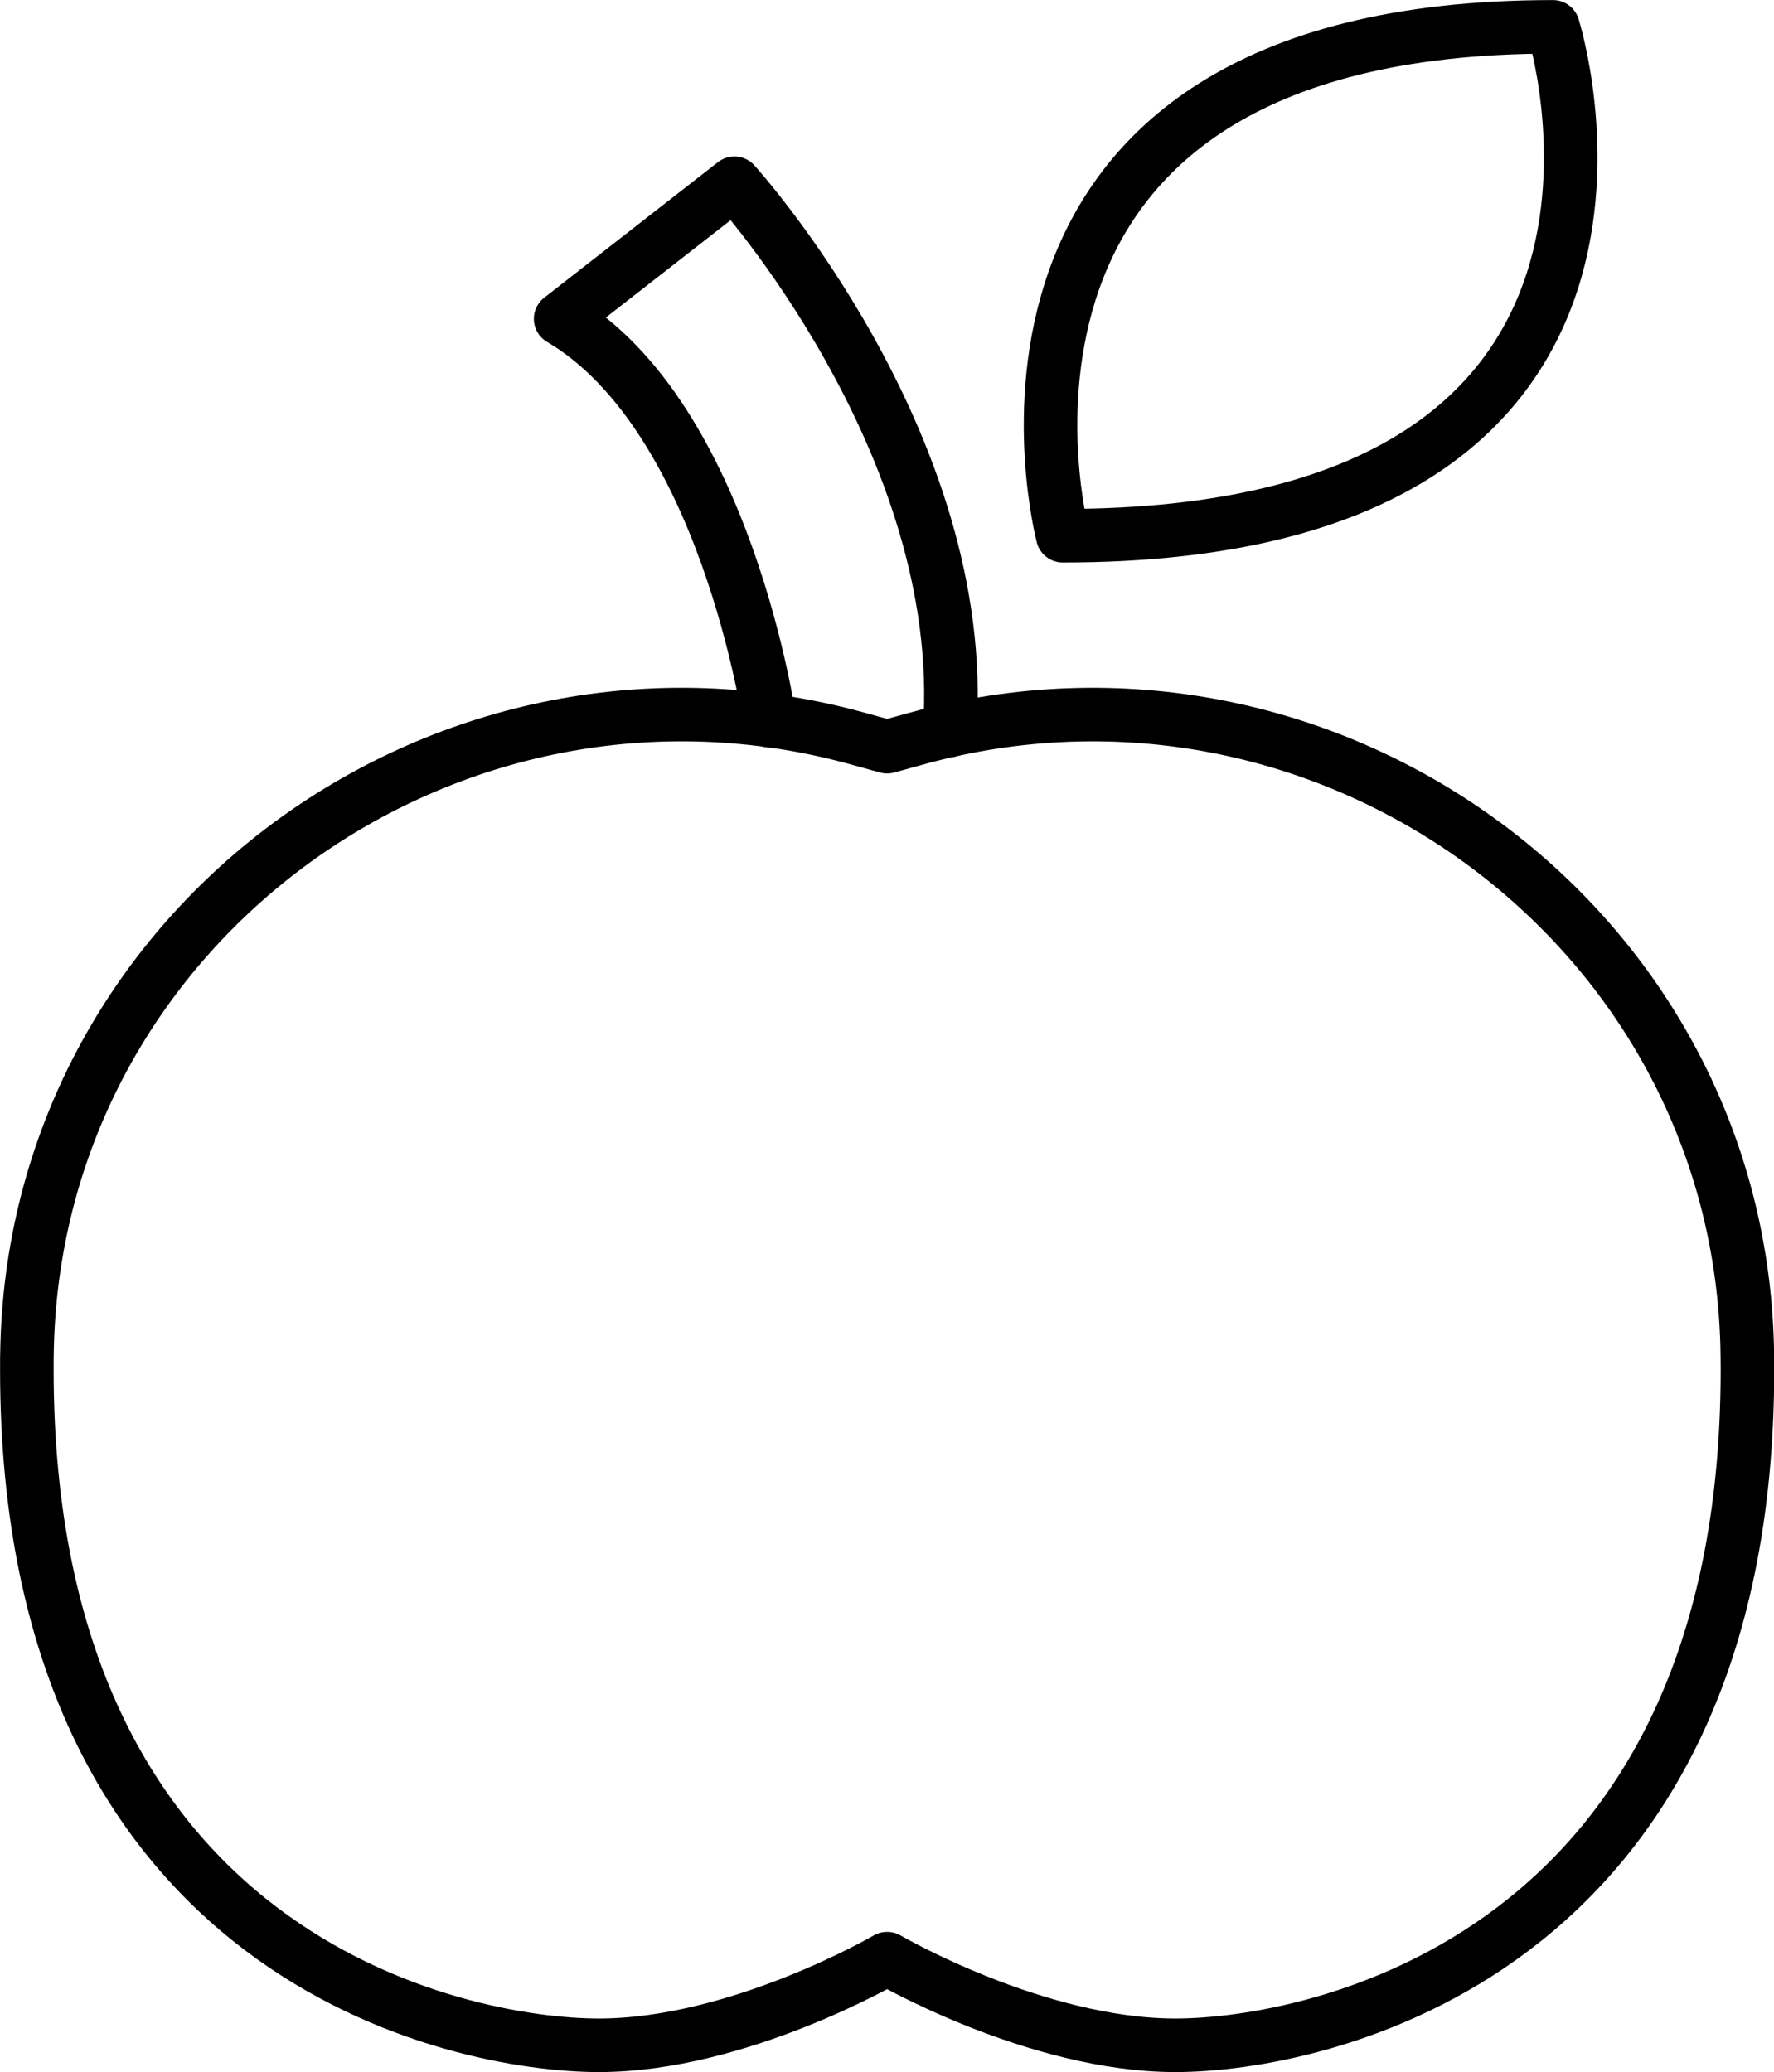
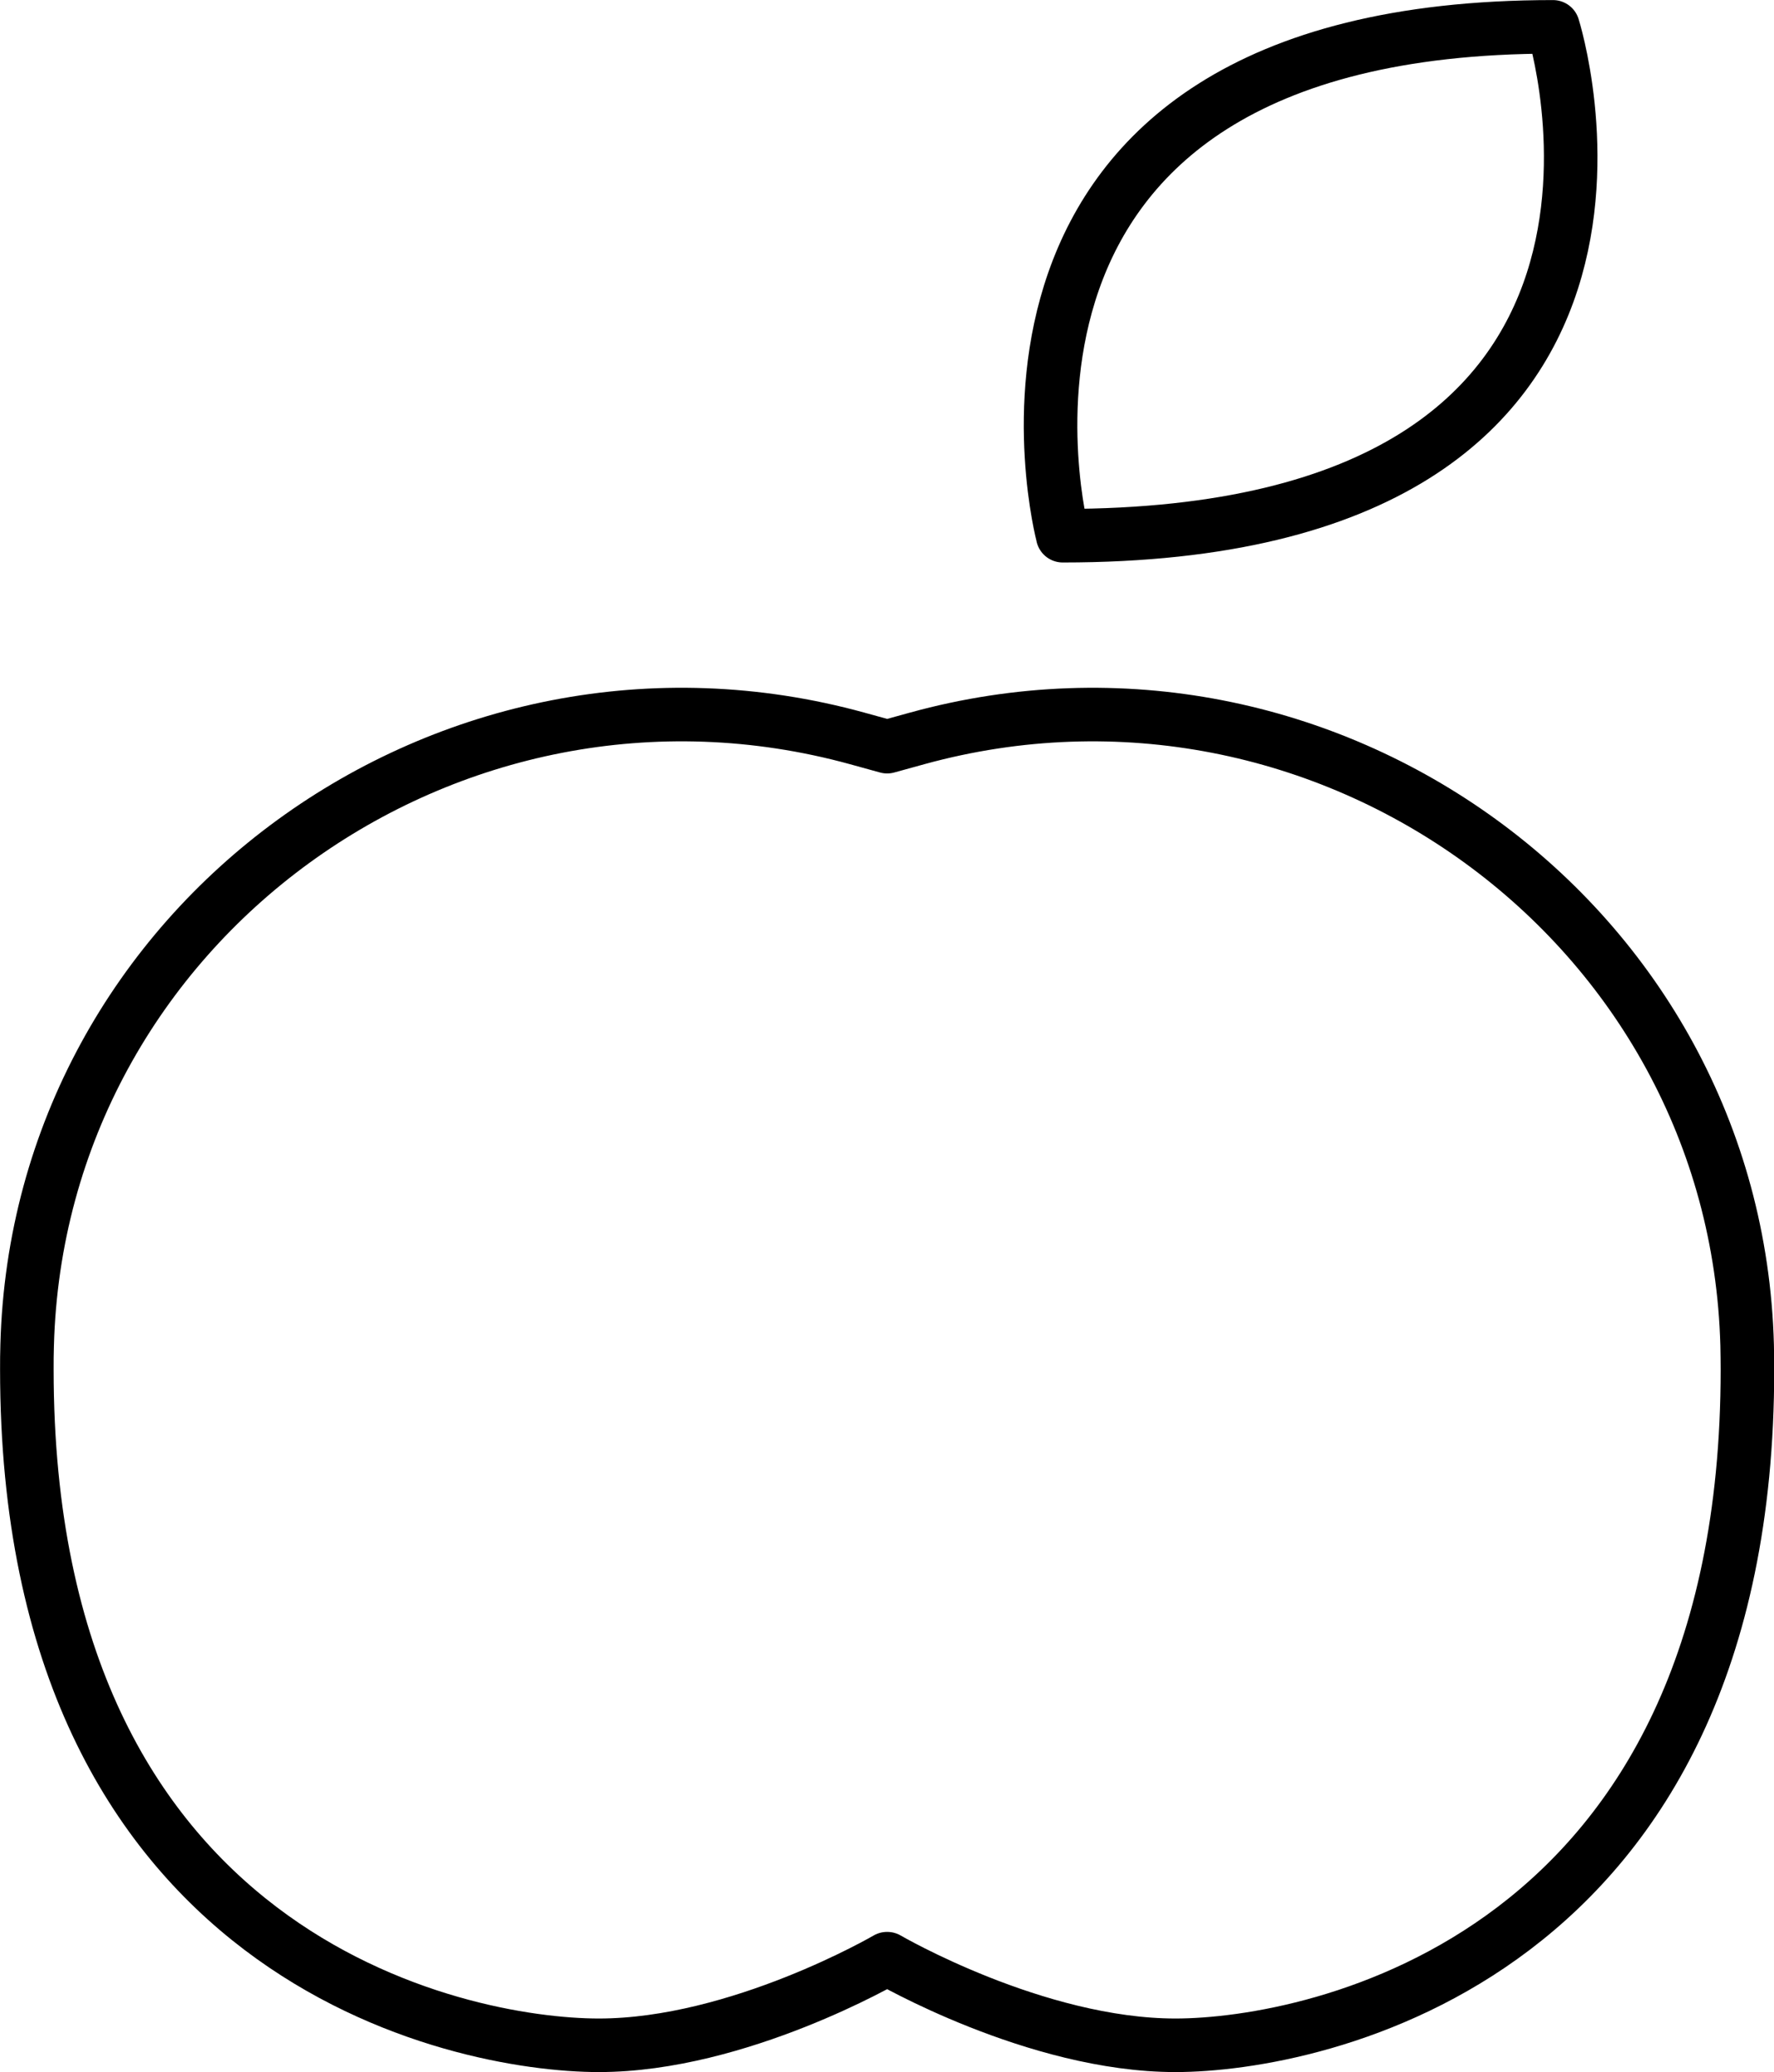
<svg xmlns="http://www.w3.org/2000/svg" id="Ebene_1" data-name="Ebene 1" viewBox="0 0 120.24 140.45">
  <defs>
    <style>
      .cls-1 {
        fill: none;
        stroke: #000;
        stroke-linecap: round;
        stroke-linejoin: round;
        stroke-width: 3.63px;
      }
    </style>
  </defs>
  <path class="cls-1" d="M60.12,132.76s-10.05,5.87-19.53,5.87c-9.48,0-38.77-5.87-38.77-45.8,0-.55,0-1.1.02-1.65.76-28.64,28.63-48.73,56.26-41.13l2.03.56,2.03-.56c27.62-7.6,55.5,12.5,56.26,41.13.01.54.02,1.09.02,1.65,0,39.92-29.3,45.8-38.77,45.8s-19.53-5.87-19.53-5.87Z" />
-   <path class="cls-1" d="M52.16,48.85s-2.96-20.64-14.16-27.24l11.78-9.19s15.97,17.61,14.59,37.09" />
-   <path class="cls-1" d="M72.03,36.3S62.92,1.82,105.26,1.82c0,0,10.94,34.49-33.23,34.49Z" />
+   <path class="cls-1" d="M72.03,36.3S62.92,1.82,105.26,1.82c0,0,10.94,34.49-33.23,34.49" />
</svg>